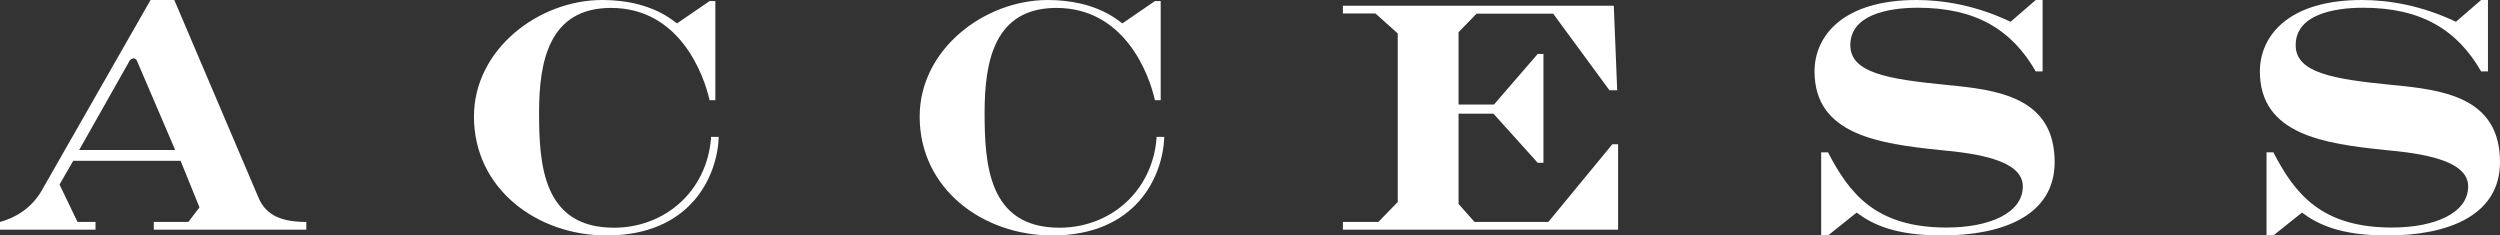
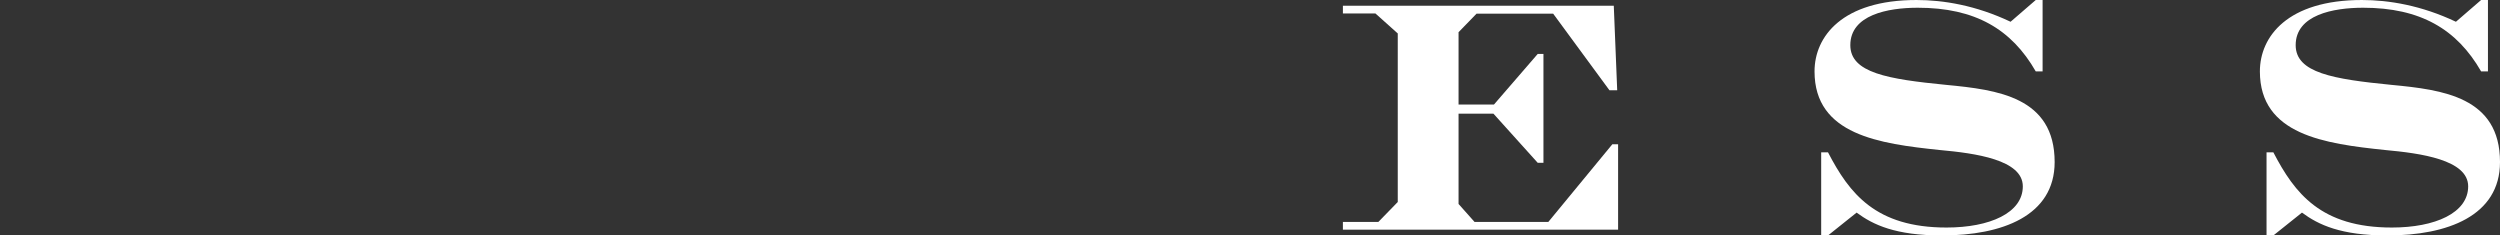
<svg xmlns="http://www.w3.org/2000/svg" id="_レイヤー_2" data-name="レイヤー 2" width="138.99" height="13.09" viewBox="0 0 138.99 13.09">
  <rect x="0" y="0" width="138.99" height="13.09" fill="#333333" stroke="none" />
  <g id="_ヘッダー" data-name="ヘッダー">
    <g>
-       <path d="m9.69,0l4.67,10.96c.35.84,1.03,1.38,2.67,1.38v.43h-8.48v-.43h1.92l.62-.81-1.05-2.59h-5.97l-.76,1.32,1,2.08h1v.43H0v-.43c1.08-.3,1.86-.94,2.32-1.75L8.37,0h1.32Zm-2.48,3.37l-2.81,4.97h5.34l-2.13-4.97c-.03-.08-.14-.13-.19-.13q-.13.03-.22.13Z" style="fill: #fff;" />
-       <path d="m33.48,0c2.81,0,4.02,1.24,4.16,1.3l1.81-1.24h.32v5.51h-.32c-.32-1.43-1.67-5.13-5.48-5.13-3.43,0-4,2.94-4,5.8s.19,6.42,4.16,6.42c2.83,0,5.16-2.02,5.4-4.97v-.08h.43c-.08,2.21-1.57,5.48-6.24,5.48-3.86,0-7.37-2.59-7.37-6.61,0-3.73,3.59-6.48,7.13-6.48Z" style="fill: #fff;" />
-       <path d="m58.24,0c2.81,0,4.02,1.24,4.16,1.3l1.81-1.24h.32v5.51h-.32c-.32-1.43-1.67-5.13-5.48-5.13-3.43,0-3.99,2.94-3.99,5.8s.19,6.42,4.16,6.42c2.83,0,5.16-2.02,5.4-4.97v-.08h.43c-.08,2.21-1.57,5.48-6.23,5.48-3.86,0-7.37-2.59-7.37-6.61,0-3.73,3.59-6.48,7.13-6.48Z" style="fill: #fff;" />
      <path d="m89.72.32l.19,4.7h-.43l-3.13-4.26h-4.26l-1,1.03v4.02h1.97l2.43-2.81h.32v6.05h-.32l-2.46-2.73h-1.94v5.02l.89,1h4.1l3.56-4.32h.32v4.75h-15.3v-.43h1.97l1.08-1.11V1.86l-1.24-1.11h-1.81v-.43h15.06Z" style="fill: #fff;" />
      <path d="m106.54,0c1.51,0,3.32.3,5.24,1.21l1.4-1.21h.38v3.97h-.38c-1.35-2.35-3.37-3.54-6.56-3.54-1.67,0-3.75.4-3.75,2.08,0,1.54,2.08,1.89,5.34,2.21,2.83.27,6.02.67,6.02,4.29,0,3-2.94,4.08-6.26,4.08-2.59,0-3.83-.59-4.75-1.27l-1.59,1.27h-.38v-4.62h.38c1.19,2.29,2.65,4.18,6.59,4.18,2.4,0,4.24-.81,4.24-2.29s-2.64-1.84-4.62-2.02c-3.35-.35-6.96-.84-6.96-4.37,0-1.94,1.54-3.97,5.67-3.97Z" style="fill: #fff;" />
      <path d="m131.3,0c1.51,0,3.32.3,5.24,1.21l1.4-1.21h.38v3.97h-.38c-1.35-2.35-3.38-3.54-6.56-3.54-1.67,0-3.75.4-3.75,2.08,0,1.54,2.08,1.89,5.34,2.21,2.83.27,6.02.67,6.02,4.29,0,3-2.94,4.08-6.26,4.08-2.59,0-3.83-.59-4.75-1.27l-1.59,1.27h-.38v-4.62h.38c1.19,2.29,2.65,4.18,6.59,4.18,2.4,0,4.24-.81,4.24-2.29s-2.65-1.84-4.62-2.02c-3.35-.35-6.96-.84-6.96-4.37,0-1.94,1.54-3.97,5.67-3.97Z" style="fill: #fff;" />
    </g>
  </g>
</svg>